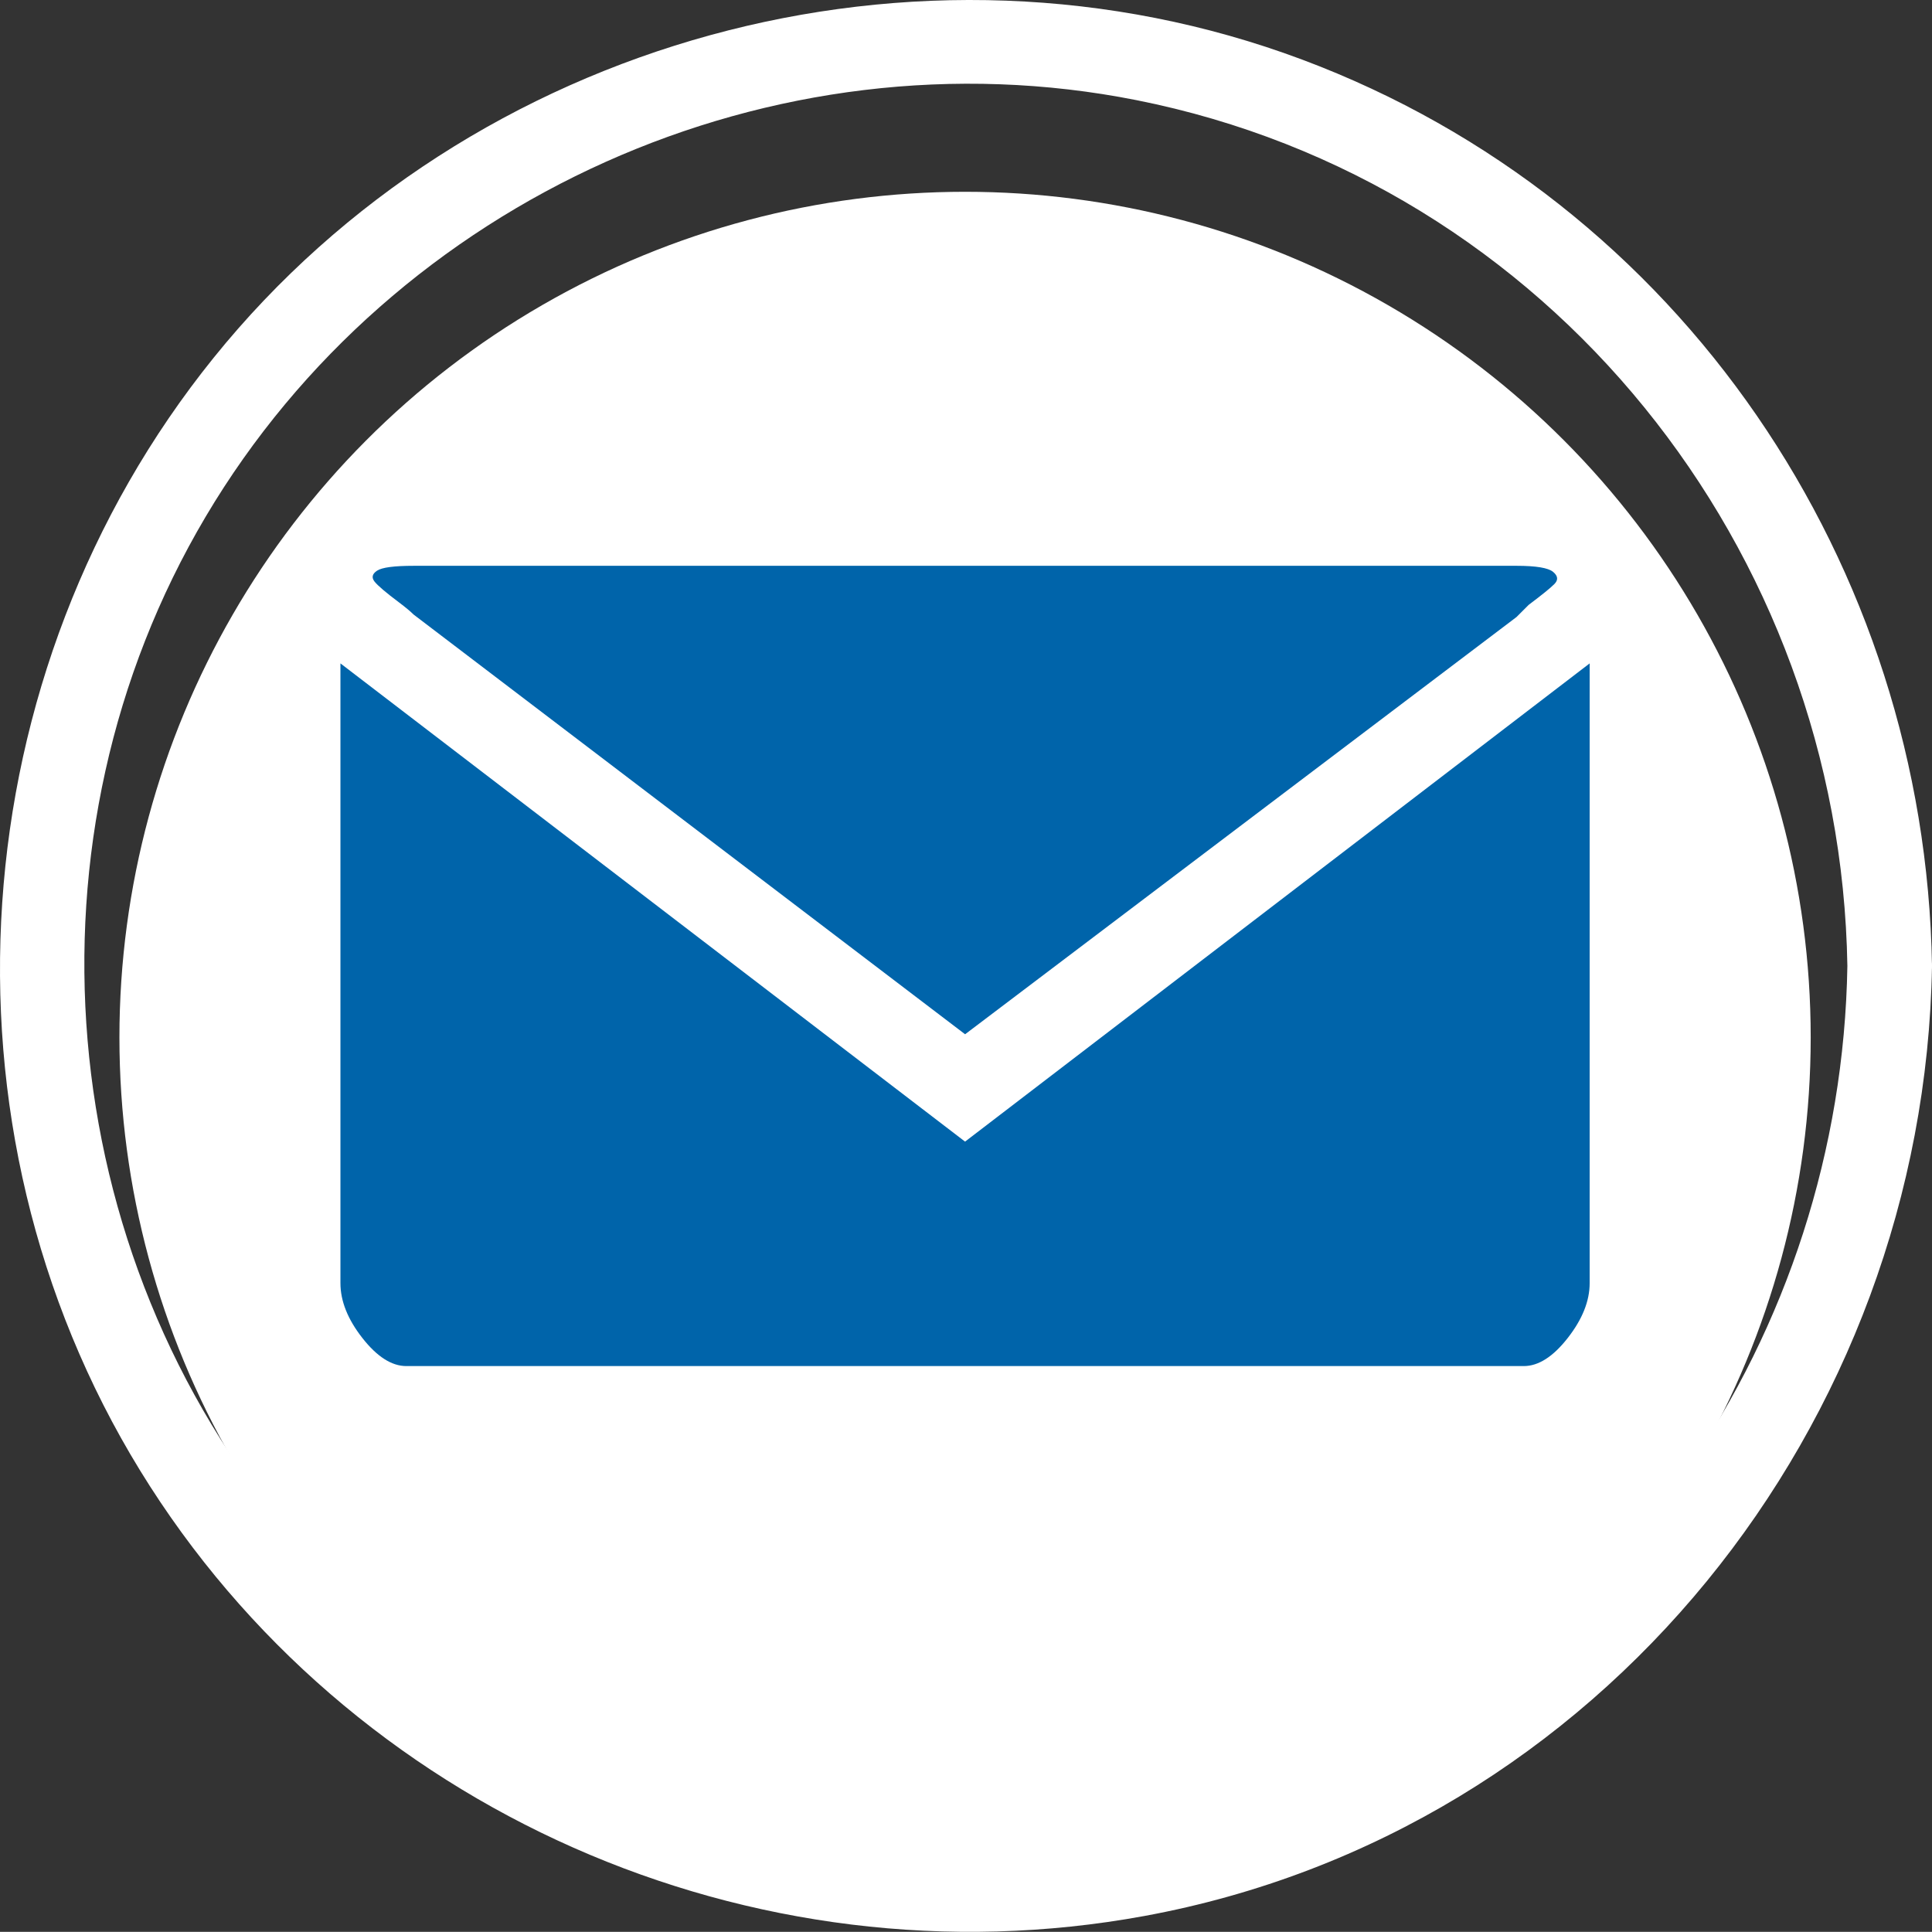
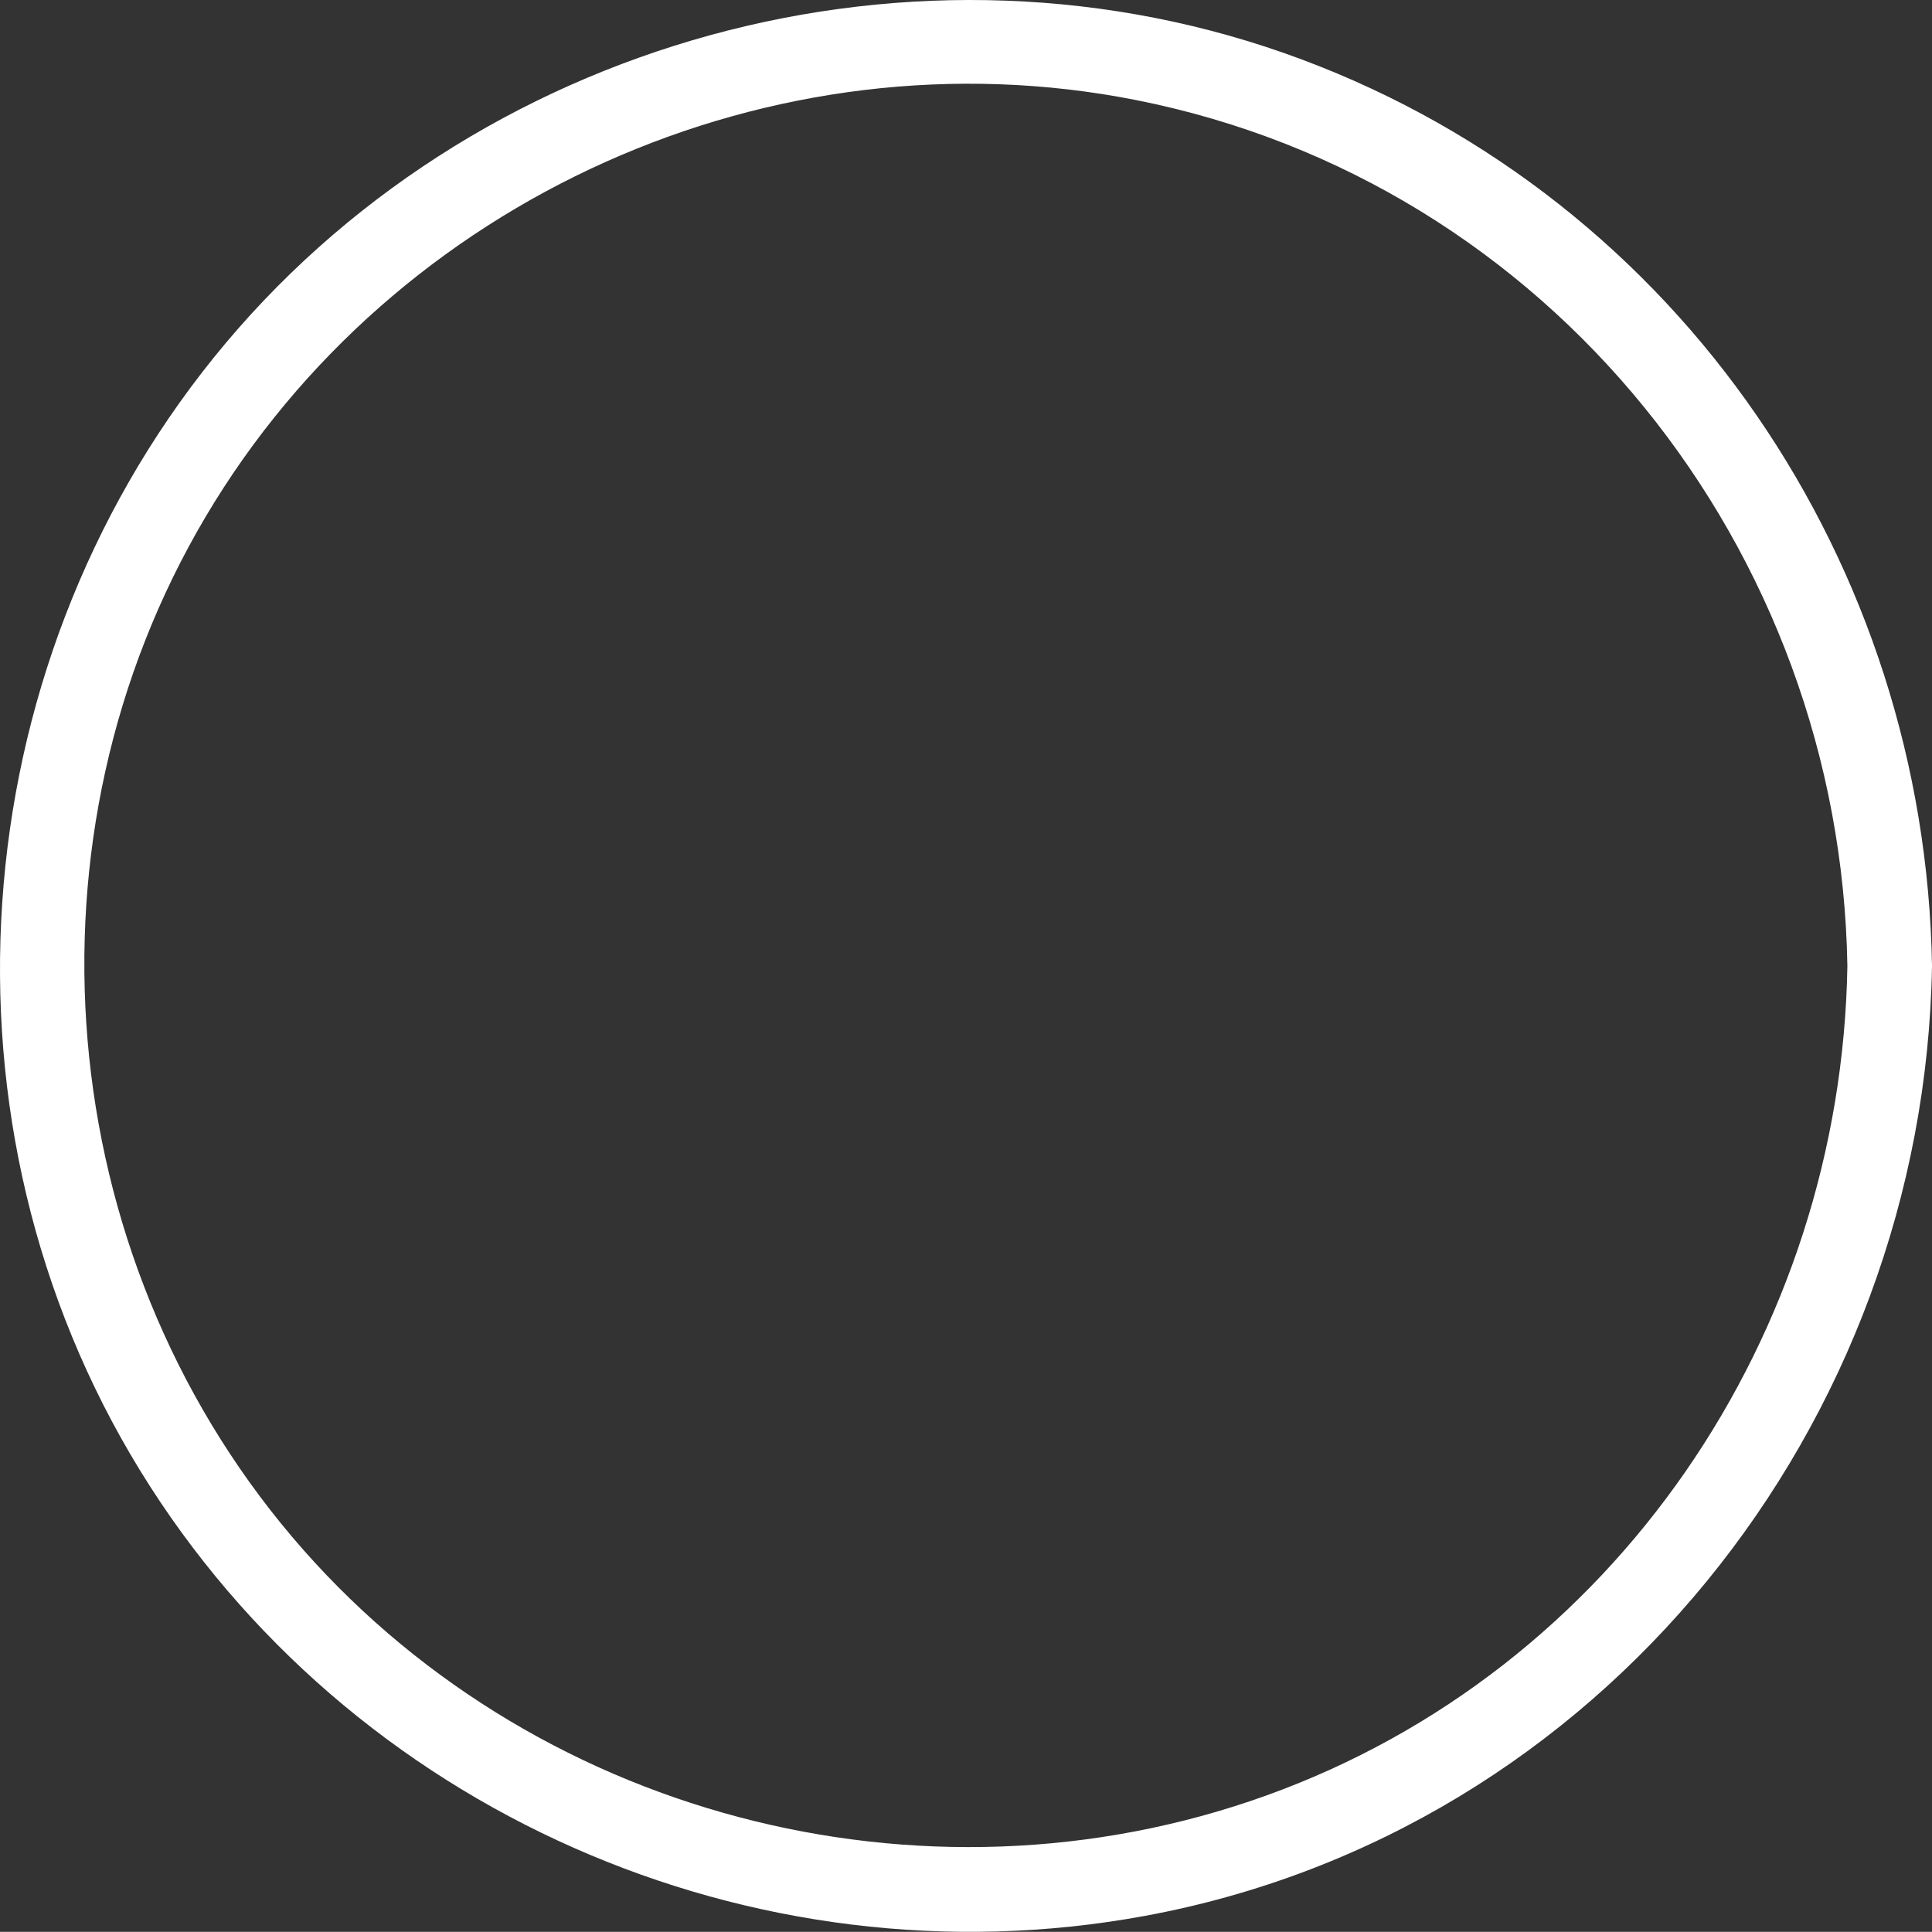
<svg xmlns="http://www.w3.org/2000/svg" version="1.1" x="0px" y="0px" width="52.625px" height="52.621px" viewBox="0 0 52.625 52.621" enable-background="new 0 0 52.625 52.621" xml:space="preserve">
  <rect x="0" y="0" width="52.625" height="52.621" fill="#333333" stroke="none" />
  <defs>
</defs>
  <g>
-     <circle fill="#FFFFFF" cx="26.287" cy="28.258" r="23.034" />
    <path fill="#FFFFFF" d="M50.32,26.311c-0.165,10.014-6.313,19.182-15.847,22.603c-9.355,3.357-20.088,0.54-26.52-7.057   C1.407,34.123,0.435,22.79,5.605,14.069c5.139-8.668,15.45-13.306,25.351-11.341C42.218,4.964,50.133,14.954,50.32,26.311   c0.024,1.481,2.329,1.486,2.305,0C52.444,15.378,45.79,5.485,35.465,1.622C25.004-2.293,12.826,1.058,5.82,9.744   c-6.911,8.568-7.78,20.909-2.002,30.314c5.688,9.259,16.679,14.089,27.347,12.132c12.448-2.283,21.254-13.395,21.46-25.879   C52.649,24.827,50.345,24.827,50.32,26.311z" />
-     <path fill="#0064AA" d="M11.267,15.412c-0.532,0-0.864,0.044-0.997,0.133s-0.155,0.188-0.066,0.299   c0.089,0.111,0.31,0.299,0.665,0.565c0.177,0.133,0.31,0.244,0.399,0.332l15.02,11.431l15.02-11.365l0.332-0.332   c0.354-0.266,0.587-0.454,0.698-0.565c0.111-0.111,0.1-0.222-0.033-0.332c-0.133-0.111-0.465-0.166-0.997-0.166H25.29H11.267z" />
-     <path fill="#0064AA" d="M9.273,18.07v16.881c0,0.487,0.199,0.986,0.598,1.495s0.798,0.764,1.196,0.764h30.439   c0.399,0,0.798-0.255,1.196-0.764c0.399-0.51,0.598-1.008,0.598-1.495V18.07L26.287,31.096L9.273,18.07z" />
  </g>
</svg>